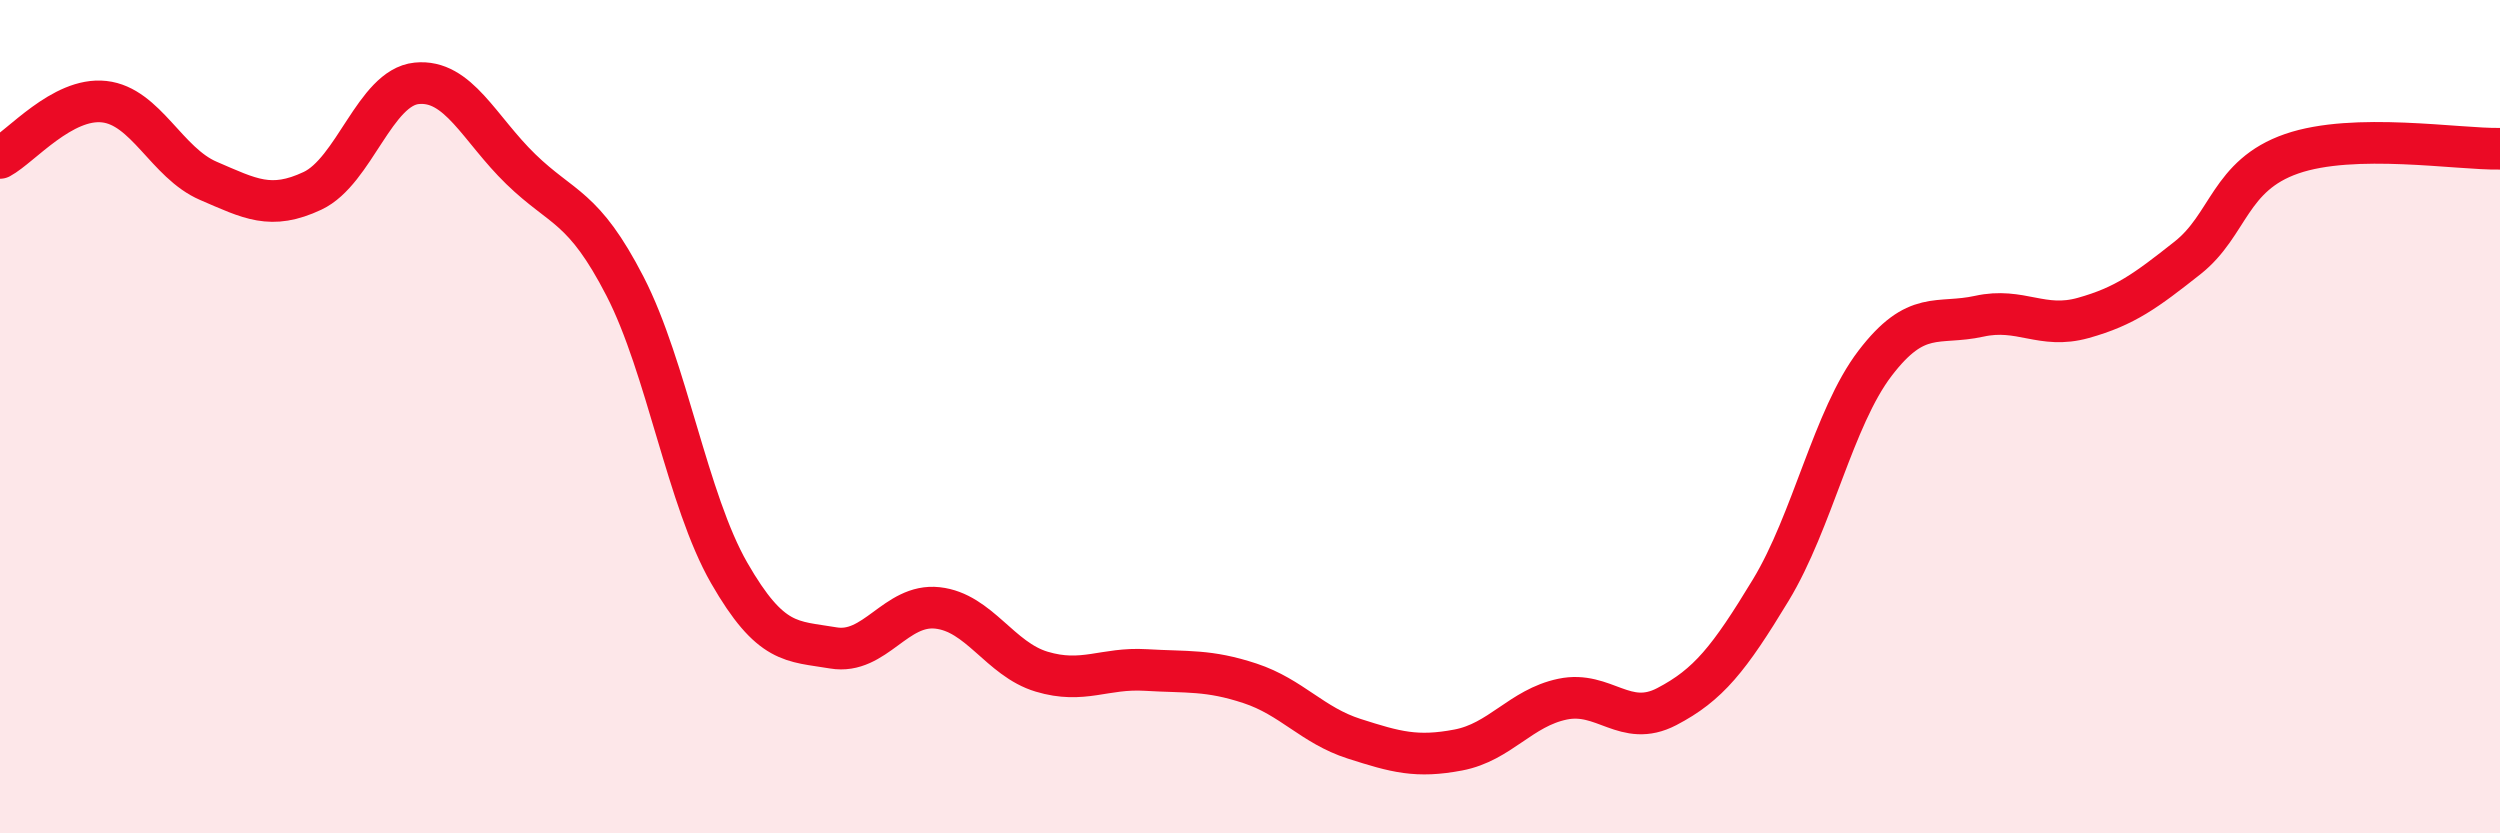
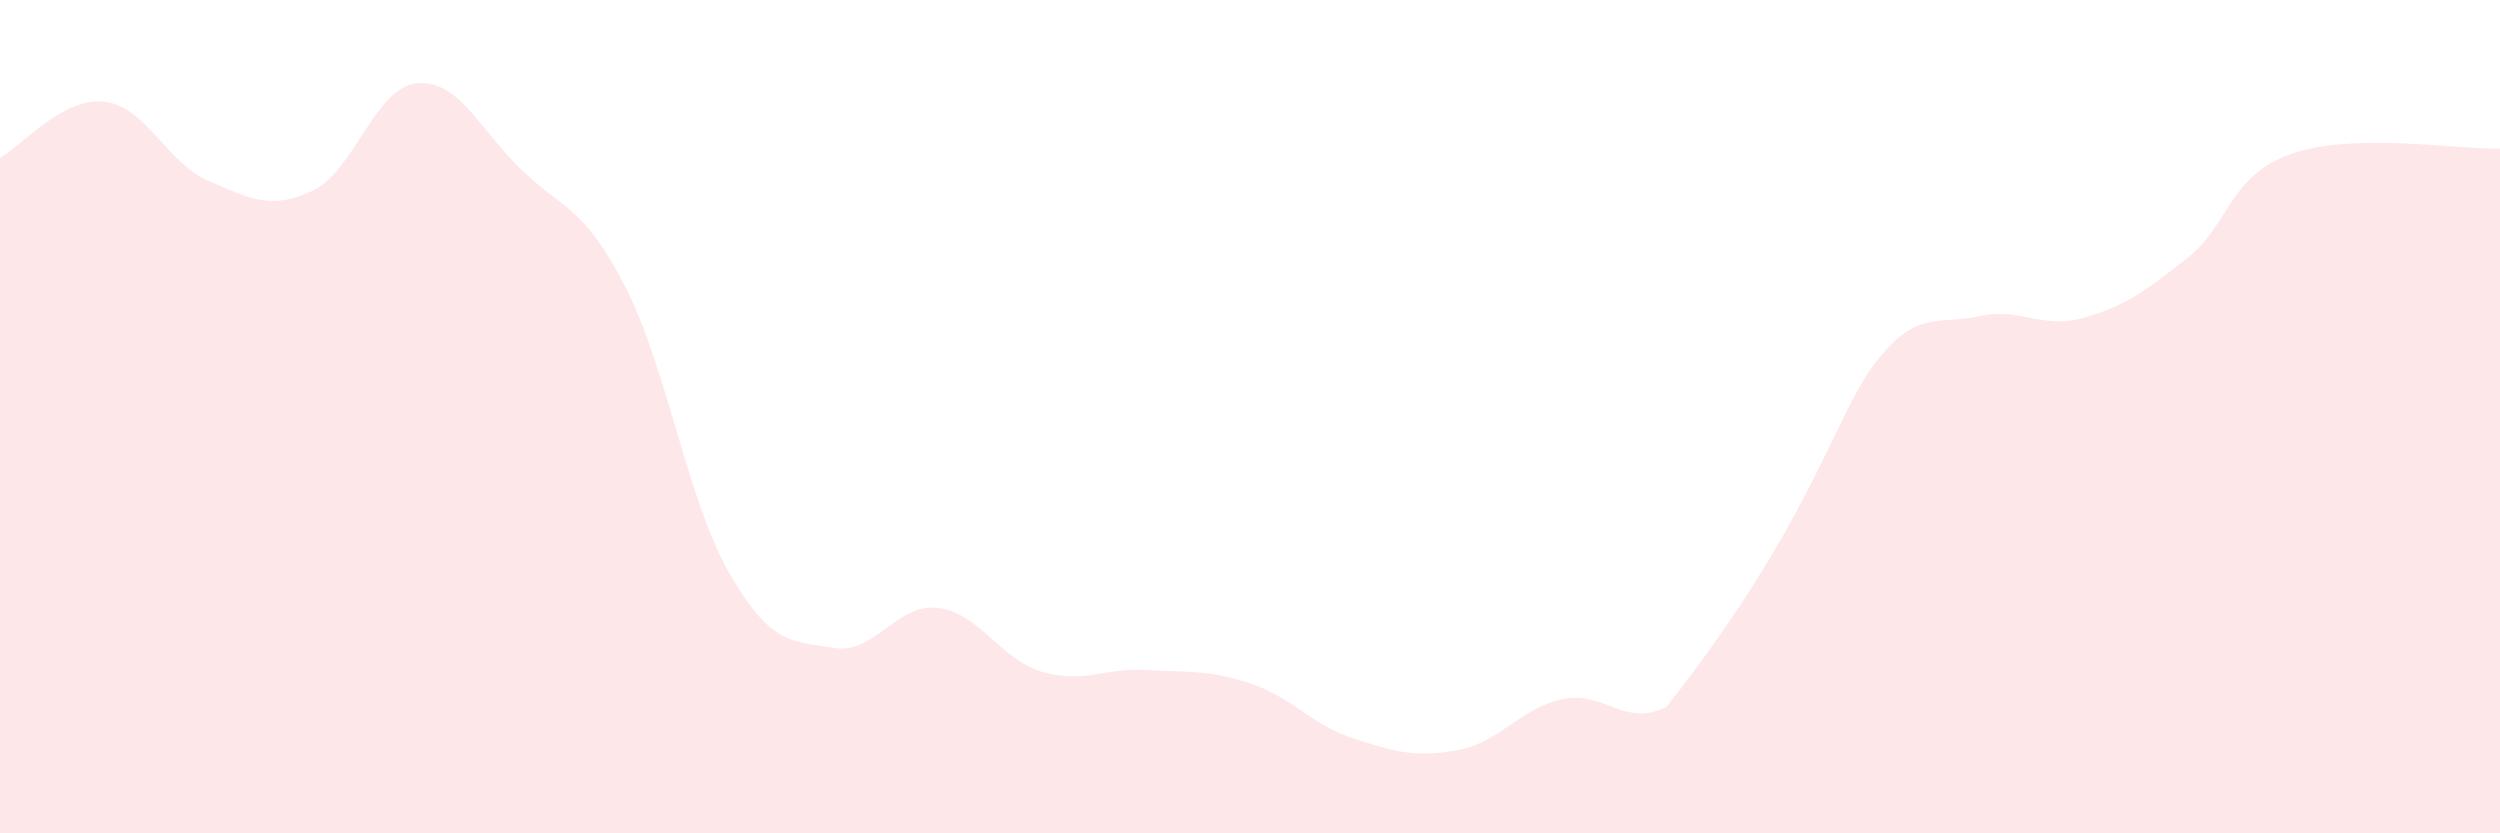
<svg xmlns="http://www.w3.org/2000/svg" width="60" height="20" viewBox="0 0 60 20">
-   <path d="M 0,3.79 C 0.5,3.52 1.5,2.33 2.5,2.44 C 3.5,2.55 4,3.91 5,4.34 C 6,4.77 6.5,5.05 7.5,4.58 C 8.5,4.11 9,2.1 10,2 C 11,1.9 11.5,3.09 12.5,4.06 C 13.5,5.03 14,4.93 15,6.87 C 16,8.81 16.5,12.01 17.5,13.75 C 18.5,15.49 19,15.38 20,15.55 C 21,15.72 21.5,14.48 22.5,14.59 C 23.5,14.7 24,15.82 25,16.12 C 26,16.42 26.5,16.02 27.5,16.08 C 28.5,16.14 29,16.07 30,16.4 C 31,16.73 31.5,17.41 32.5,17.73 C 33.5,18.05 34,18.19 35,18 C 36,17.81 36.5,16.99 37.5,16.78 C 38.5,16.57 39,17.48 40,16.96 C 41,16.44 41.5,15.81 42.5,14.16 C 43.5,12.51 44,10.03 45,8.72 C 46,7.41 46.5,7.81 47.5,7.59 C 48.5,7.37 49,7.91 50,7.63 C 51,7.35 51.5,6.98 52.5,6.19 C 53.5,5.4 53.5,4.21 55,3.69 C 56.5,3.17 59,3.59 60,3.57L60 20L0 20Z" fill="#EB0A25" opacity="0.1" stroke-linecap="round" stroke-linejoin="round" />
-   <path d="M 0,3.79 C 0.5,3.52 1.5,2.33 2.5,2.44 C 3.5,2.55 4,3.91 5,4.34 C 6,4.77 6.5,5.05 7.5,4.58 C 8.5,4.11 9,2.1 10,2 C 11,1.9 11.5,3.09 12.5,4.06 C 13.5,5.03 14,4.93 15,6.87 C 16,8.81 16.5,12.01 17.5,13.75 C 18.5,15.49 19,15.38 20,15.55 C 21,15.72 21.5,14.48 22.5,14.59 C 23.5,14.7 24,15.82 25,16.12 C 26,16.42 26.5,16.02 27.5,16.08 C 28.5,16.14 29,16.07 30,16.4 C 31,16.73 31.5,17.41 32.5,17.73 C 33.5,18.05 34,18.19 35,18 C 36,17.81 36.5,16.99 37.5,16.78 C 38.5,16.57 39,17.48 40,16.96 C 41,16.44 41.5,15.81 42.5,14.16 C 43.5,12.51 44,10.03 45,8.72 C 46,7.41 46.5,7.81 47.5,7.59 C 48.5,7.37 49,7.91 50,7.63 C 51,7.35 51.5,6.98 52.5,6.19 C 53.5,5.4 53.5,4.21 55,3.69 C 56.5,3.17 59,3.59 60,3.57" stroke="#EB0A25" stroke-width="1" fill="none" stroke-linecap="round" stroke-linejoin="round" />
+   <path d="M 0,3.79 C 0.5,3.52 1.5,2.33 2.5,2.44 C 3.5,2.55 4,3.91 5,4.34 C 6,4.77 6.5,5.05 7.5,4.58 C 8.5,4.11 9,2.1 10,2 C 11,1.9 11.5,3.09 12.5,4.06 C 13.5,5.03 14,4.93 15,6.87 C 16,8.81 16.5,12.01 17.5,13.75 C 18.5,15.49 19,15.38 20,15.55 C 21,15.72 21.5,14.48 22.5,14.59 C 23.5,14.7 24,15.82 25,16.12 C 26,16.42 26.5,16.02 27.5,16.08 C 28.5,16.14 29,16.07 30,16.4 C 31,16.73 31.5,17.41 32.5,17.73 C 33.5,18.05 34,18.19 35,18 C 36,17.81 36.5,16.99 37.5,16.78 C 38.5,16.57 39,17.48 40,16.96 C 43.5,12.51 44,10.03 45,8.72 C 46,7.41 46.5,7.81 47.5,7.59 C 48.5,7.37 49,7.91 50,7.63 C 51,7.35 51.5,6.98 52.5,6.19 C 53.5,5.4 53.5,4.21 55,3.69 C 56.5,3.17 59,3.59 60,3.57L60 20L0 20Z" fill="#EB0A25" opacity="0.1" stroke-linecap="round" stroke-linejoin="round" />
</svg>